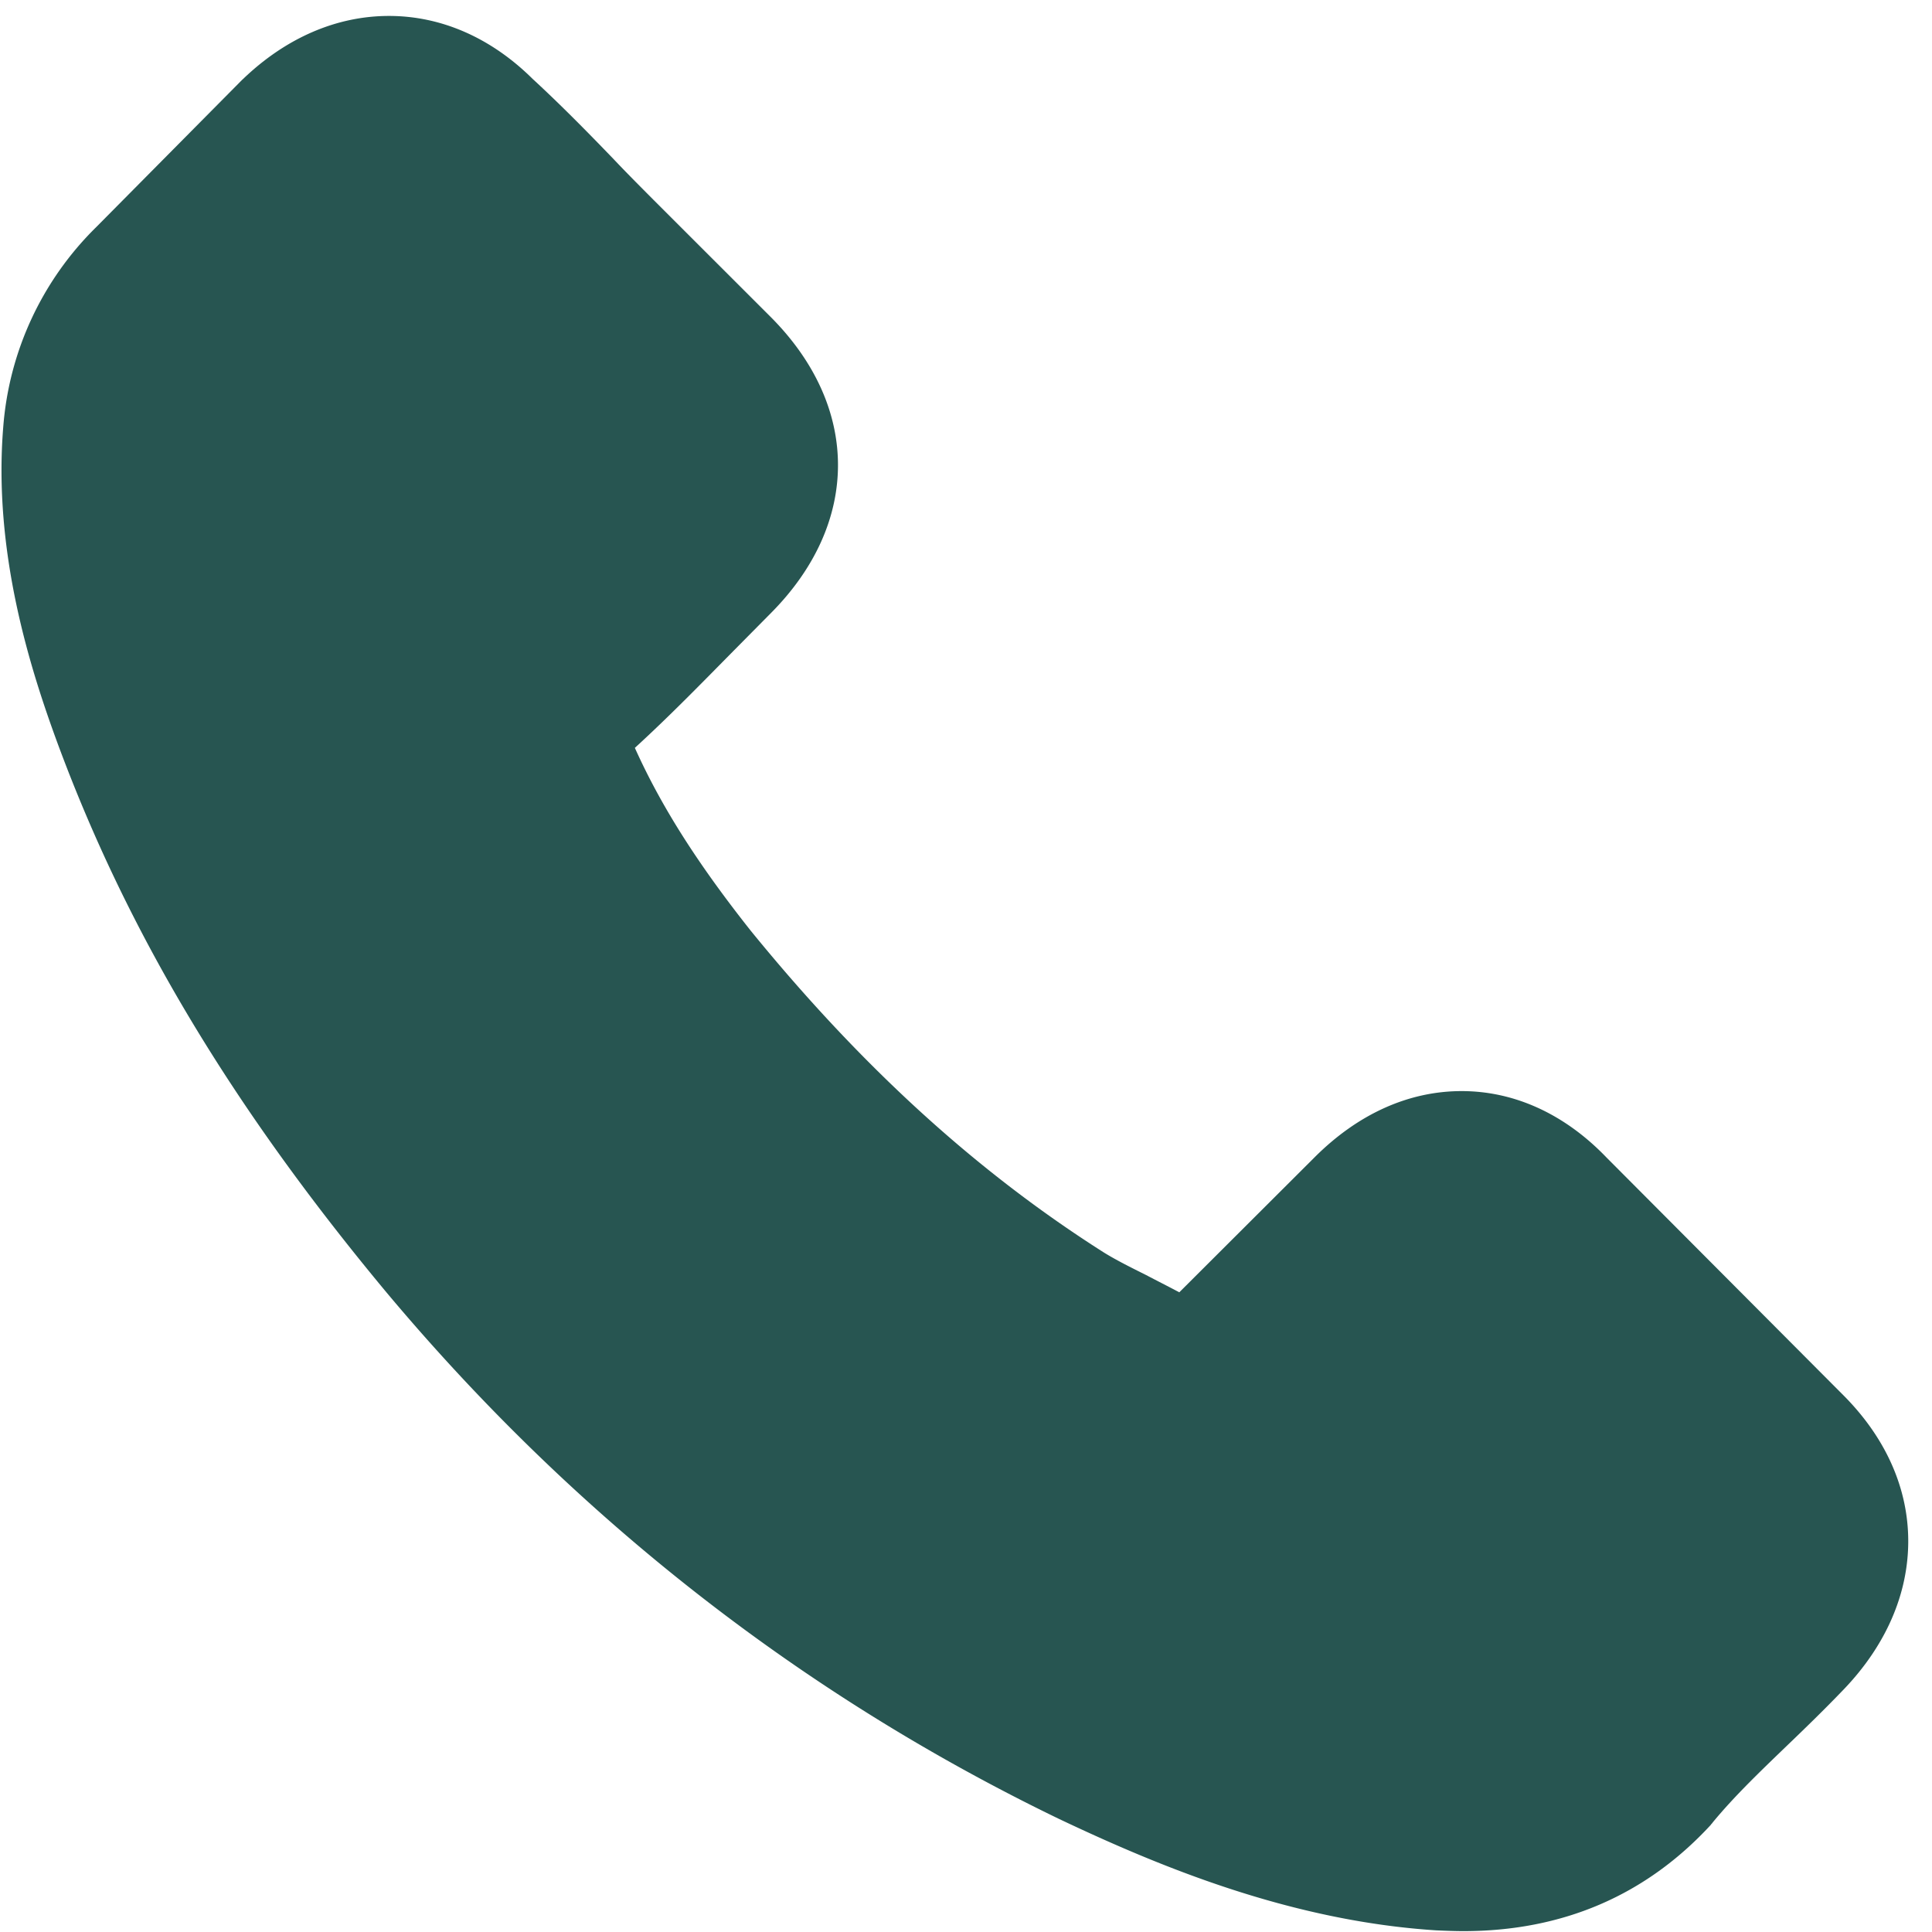
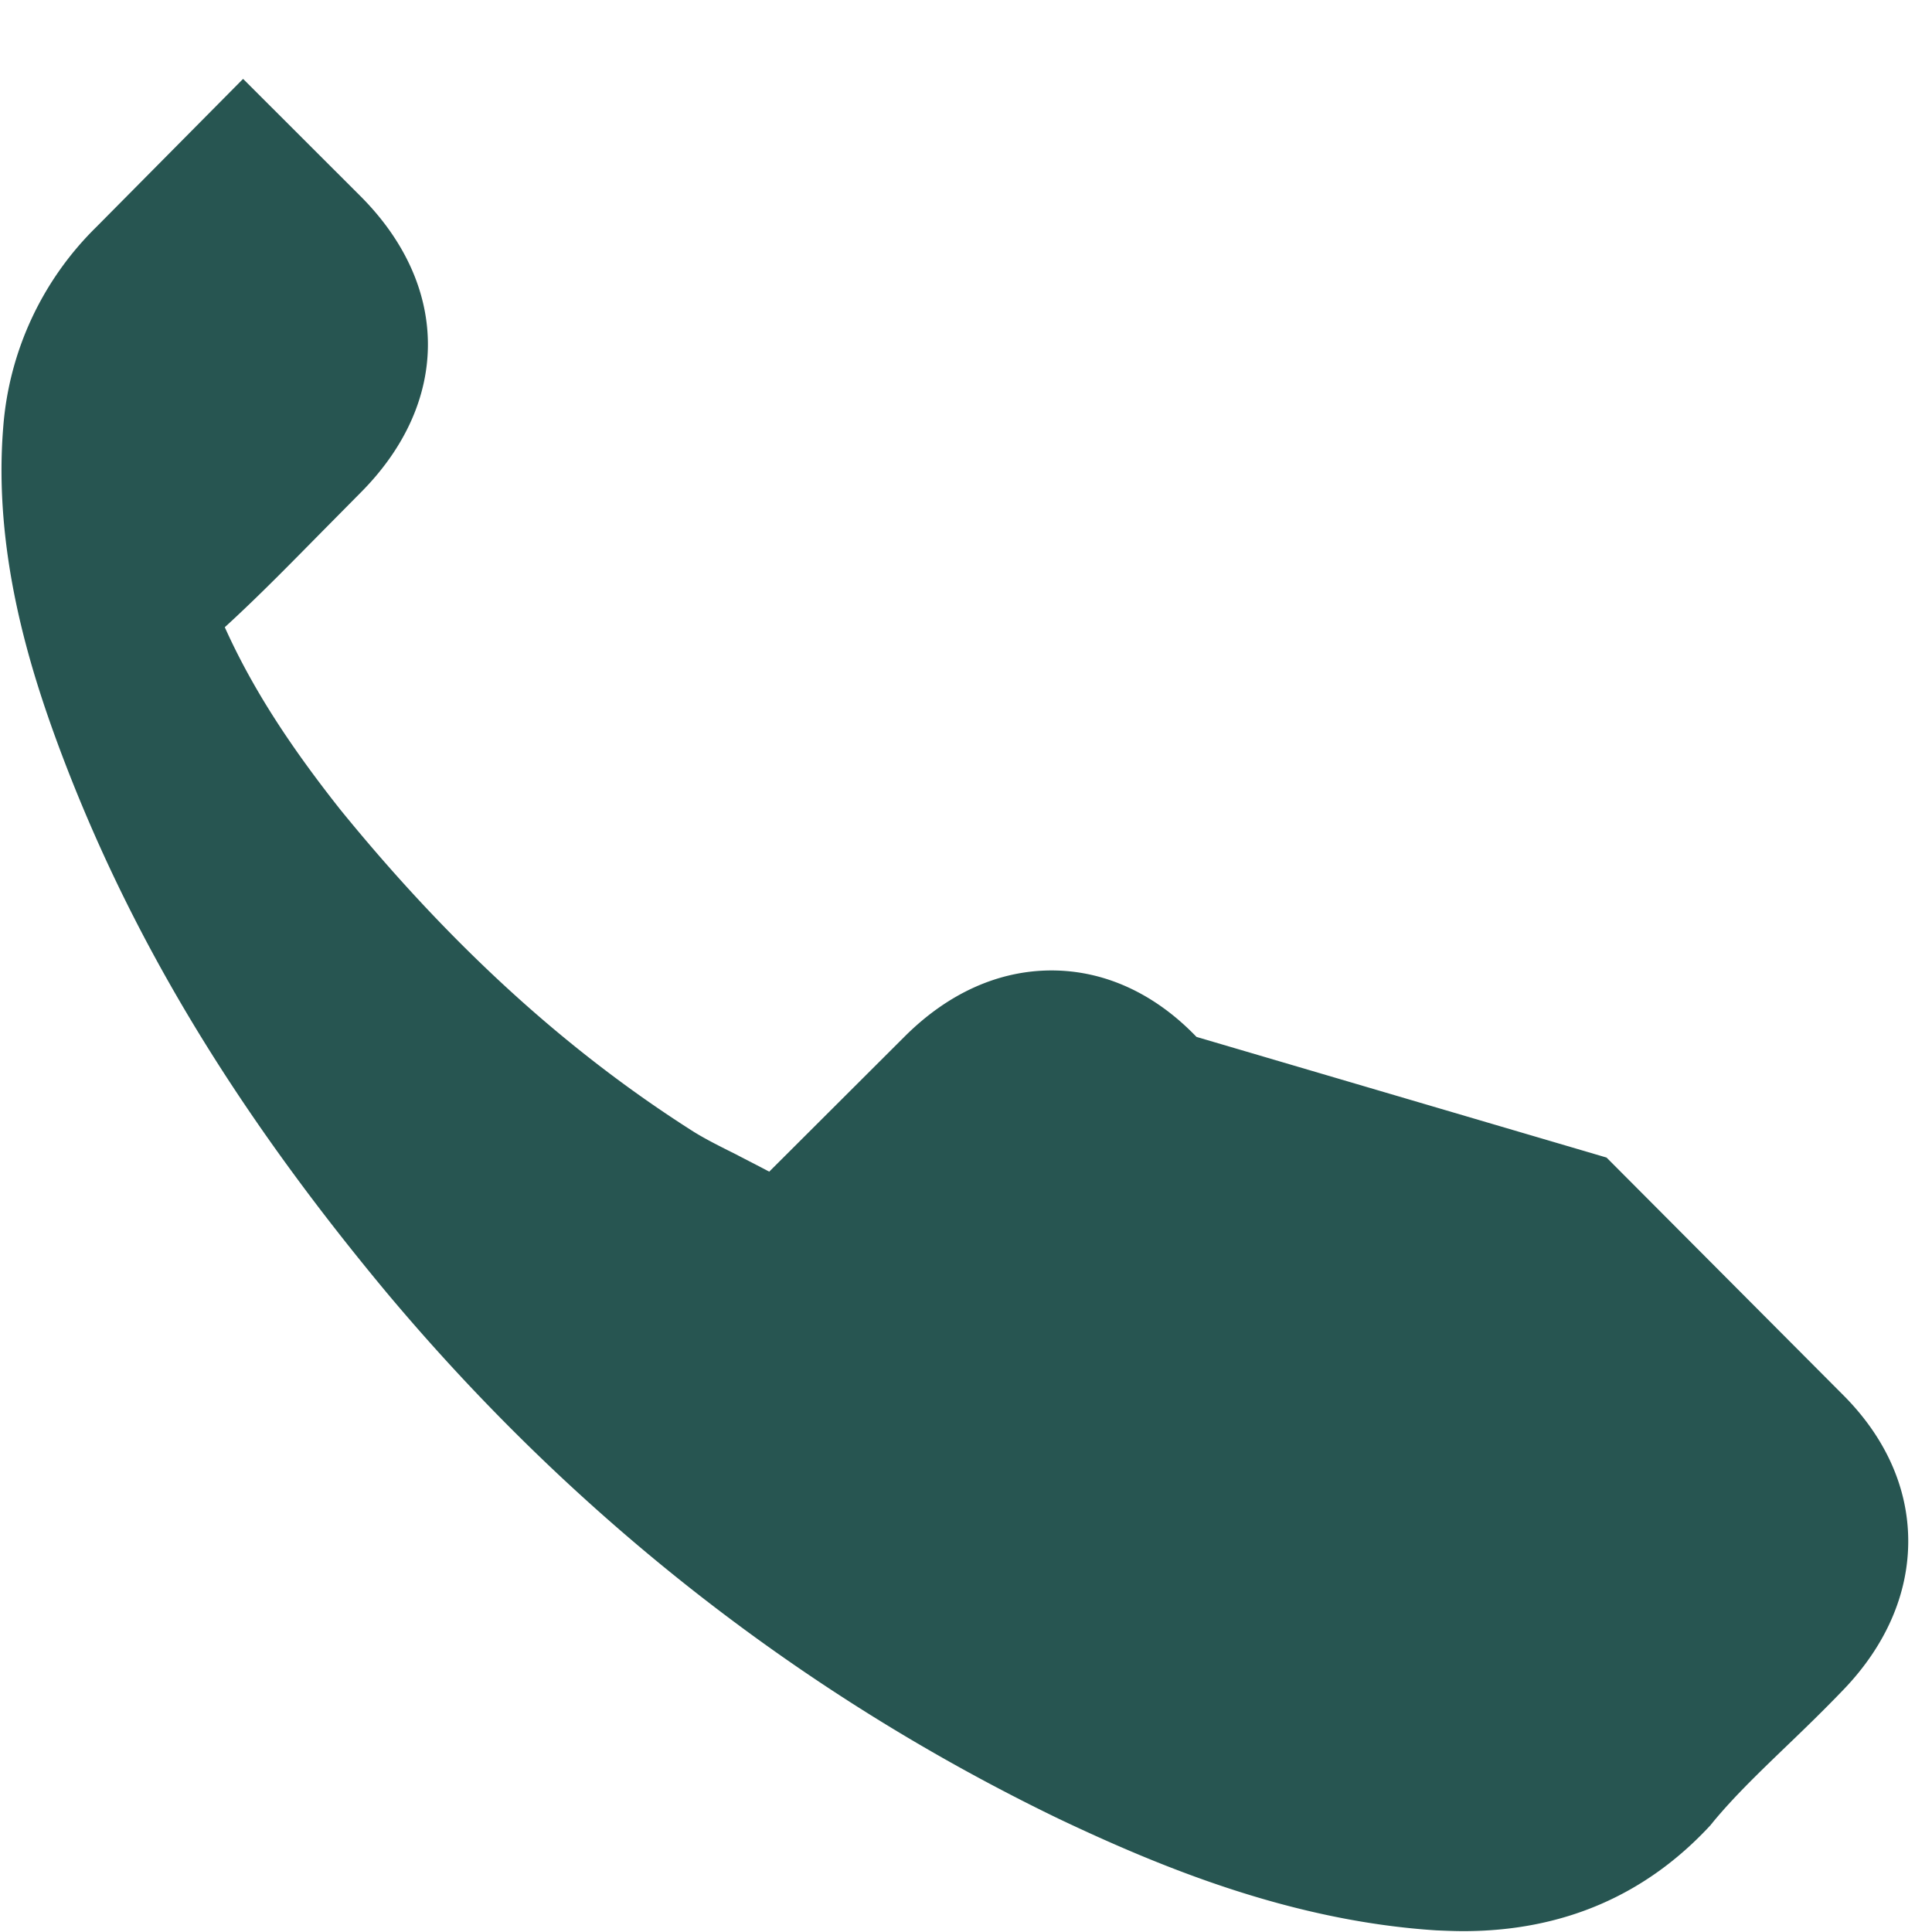
<svg xmlns="http://www.w3.org/2000/svg" width="20" height="20" viewBox="0 0 20 20">
-   <path fill="#275551" fill-rule="nonzero" d="M16.631 11.983l2.439 2.448c.448.444.684.972.684 1.523 0 .546-.231 1.08-.67 1.537-.192.2-.387.39-.578.573-.28.27-.547.524-.778.804-.004.009-.013.013-.017.022-.675.733-1.537 1.101-2.563 1.101-.089 0-.187-.004-.28-.008-1.523-.098-2.887-.671-3.908-1.155C8.286 17.535 5.945 15.7 4 13.378 2.396 11.45 1.322 9.652.602 7.711.31 6.92-.073 5.712.034 4.415A3.25 3.25 0 0 1 .997 2.35L2.507.826l.01-.009c.444-.426.968-.652 1.51-.652.541 0 1.057.226 1.487.652.29.267.569.551.835.827.134.142.276.284.413.422l1.213 1.212c.933.933.933 2.14 0 3.074l-.373.377c-.329.333-.666.68-1.03 1.013.27.6.643 1.19 1.199 1.892 1.146 1.408 2.34 2.496 3.655 3.331.129.08.28.155.44.235.11.058.226.116.342.178l1.403-1.4c.449-.448.973-.683 1.52-.683.55 0 1.07.24 1.5.688z" />
+   <path fill="#275551" fill-rule="nonzero" d="M16.631 11.983l2.439 2.448c.448.444.684.972.684 1.523 0 .546-.231 1.08-.67 1.537-.192.2-.387.39-.578.573-.28.27-.547.524-.778.804-.004.009-.013.013-.017.022-.675.733-1.537 1.101-2.563 1.101-.089 0-.187-.004-.28-.008-1.523-.098-2.887-.671-3.908-1.155C8.286 17.535 5.945 15.7 4 13.378 2.396 11.45 1.322 9.652.602 7.711.31 6.92-.073 5.712.034 4.415A3.25 3.25 0 0 1 .997 2.35L2.507.826l.01-.009l1.213 1.212c.933.933.933 2.14 0 3.074l-.373.377c-.329.333-.666.68-1.03 1.013.27.6.643 1.19 1.199 1.892 1.146 1.408 2.34 2.496 3.655 3.331.129.08.28.155.44.235.11.058.226.116.342.178l1.403-1.4c.449-.448.973-.683 1.52-.683.55 0 1.07.24 1.5.688z" />
</svg>